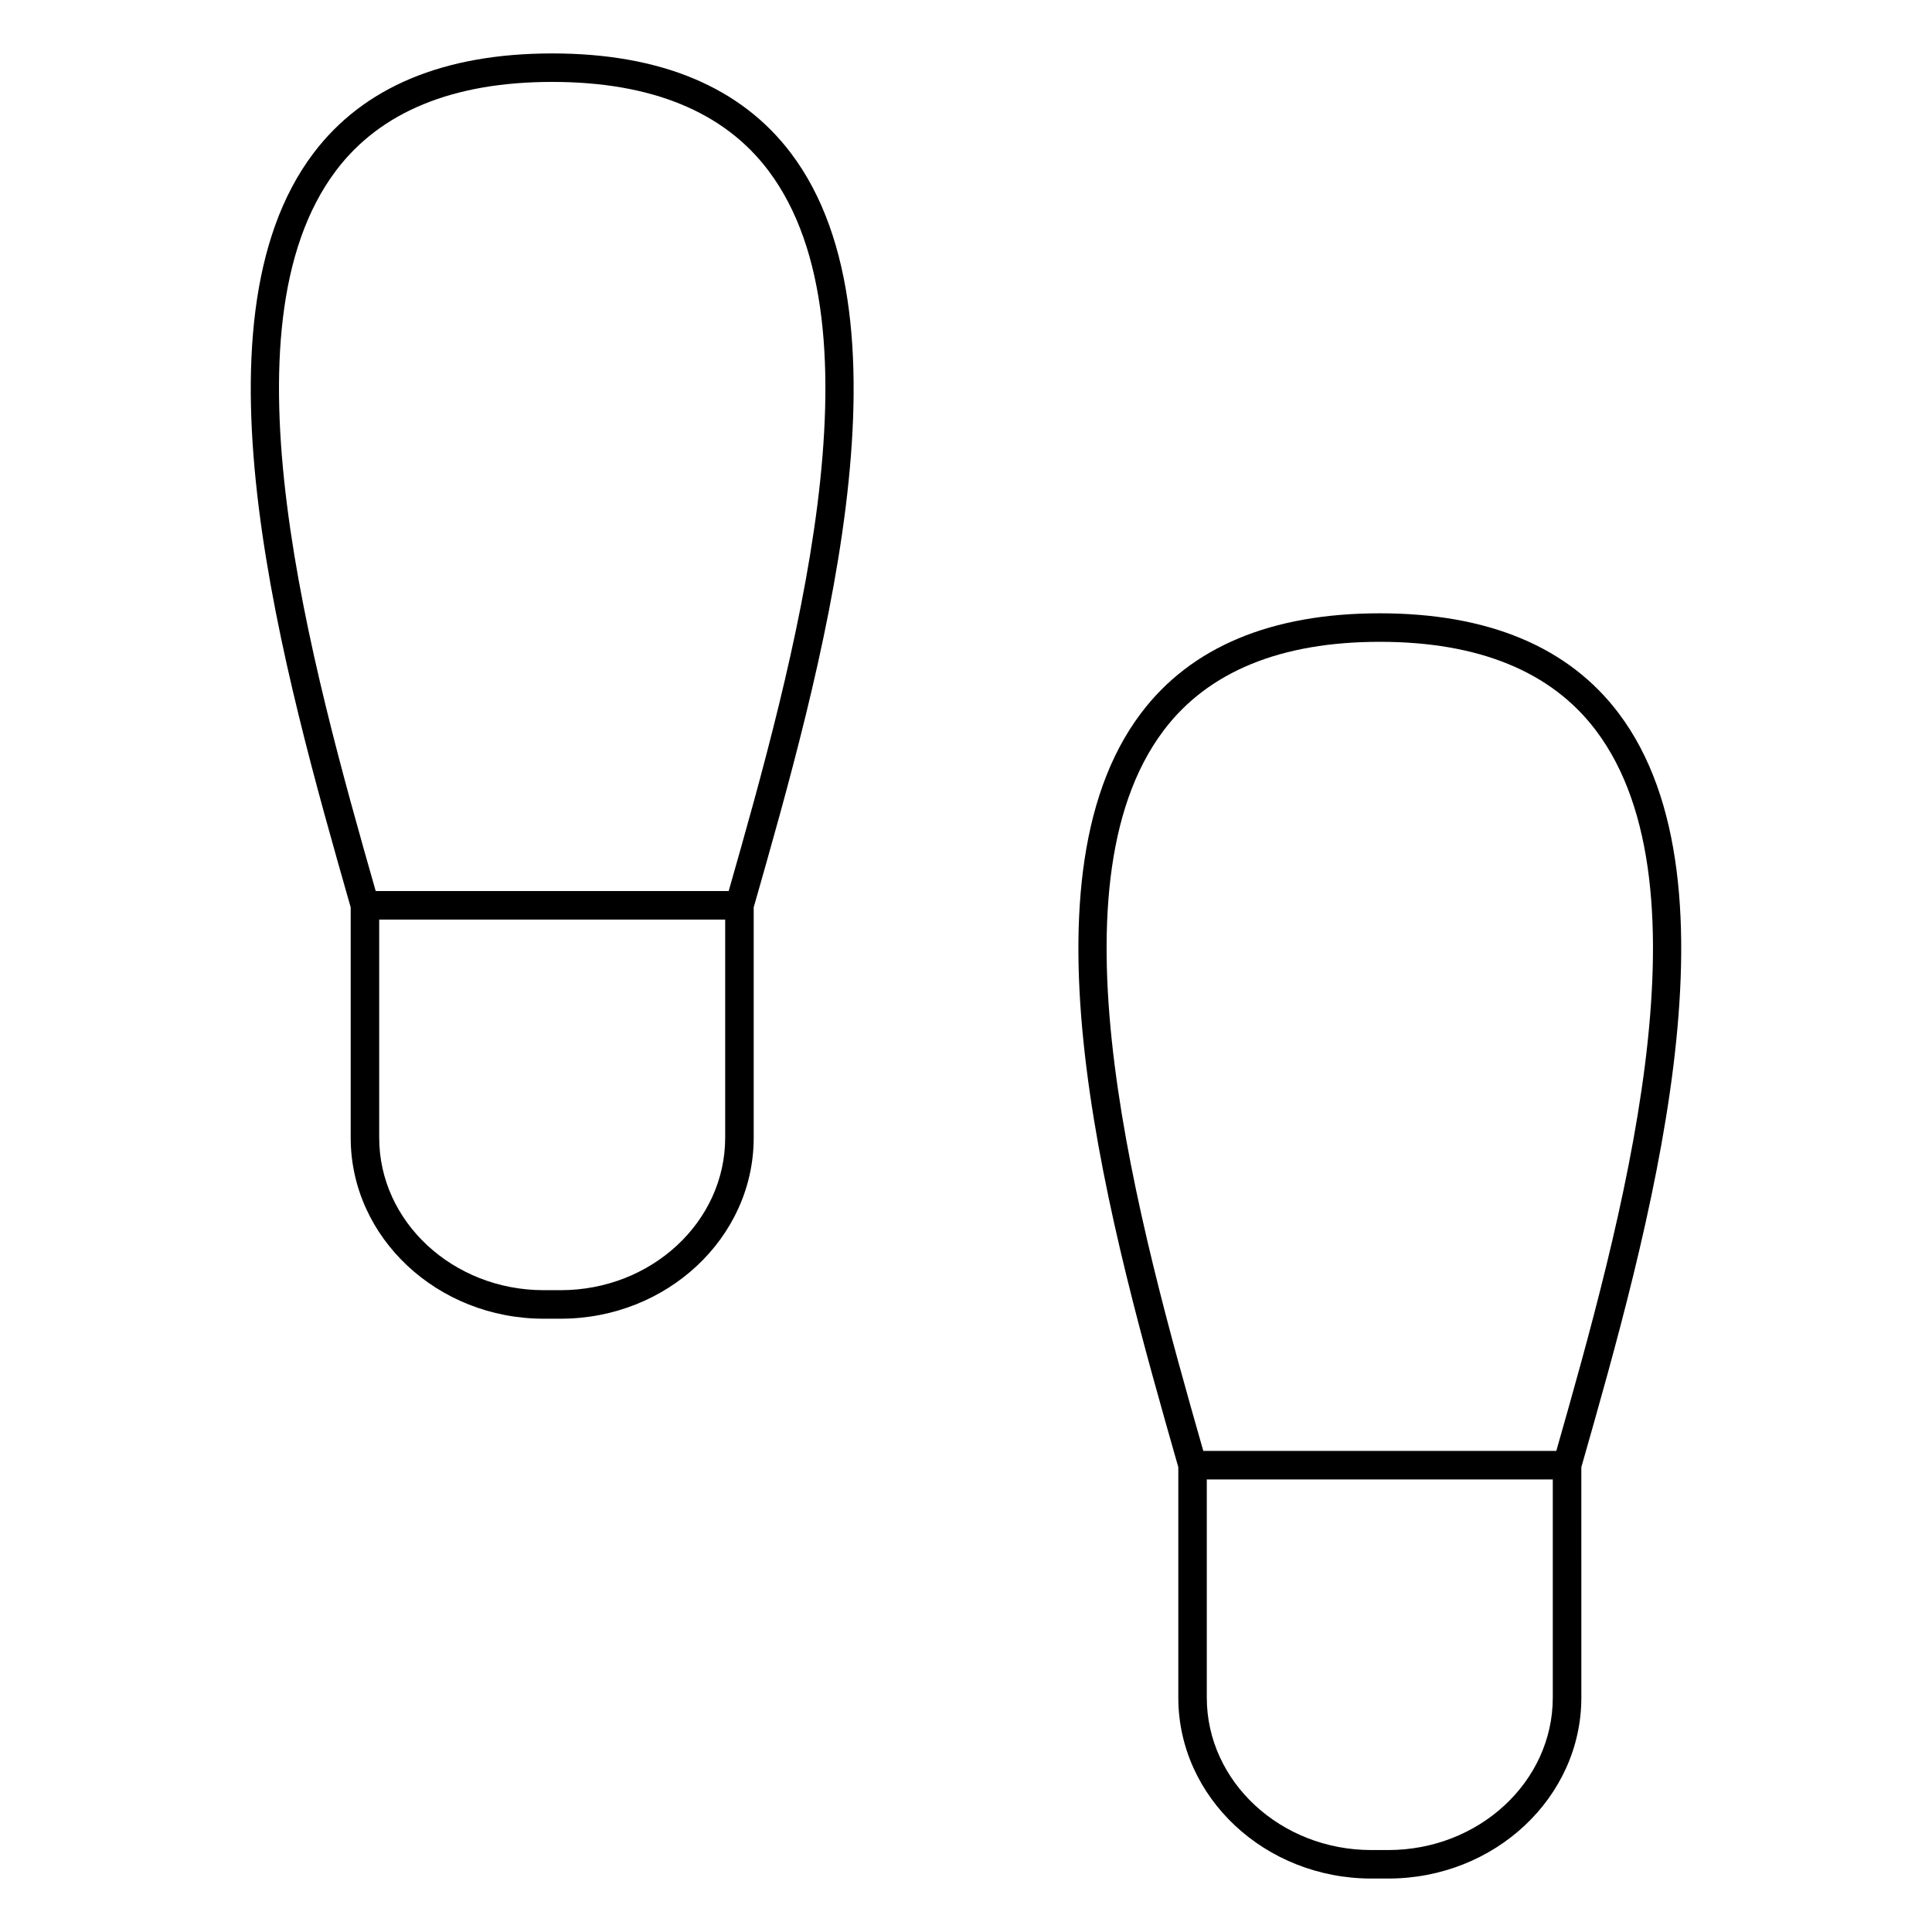
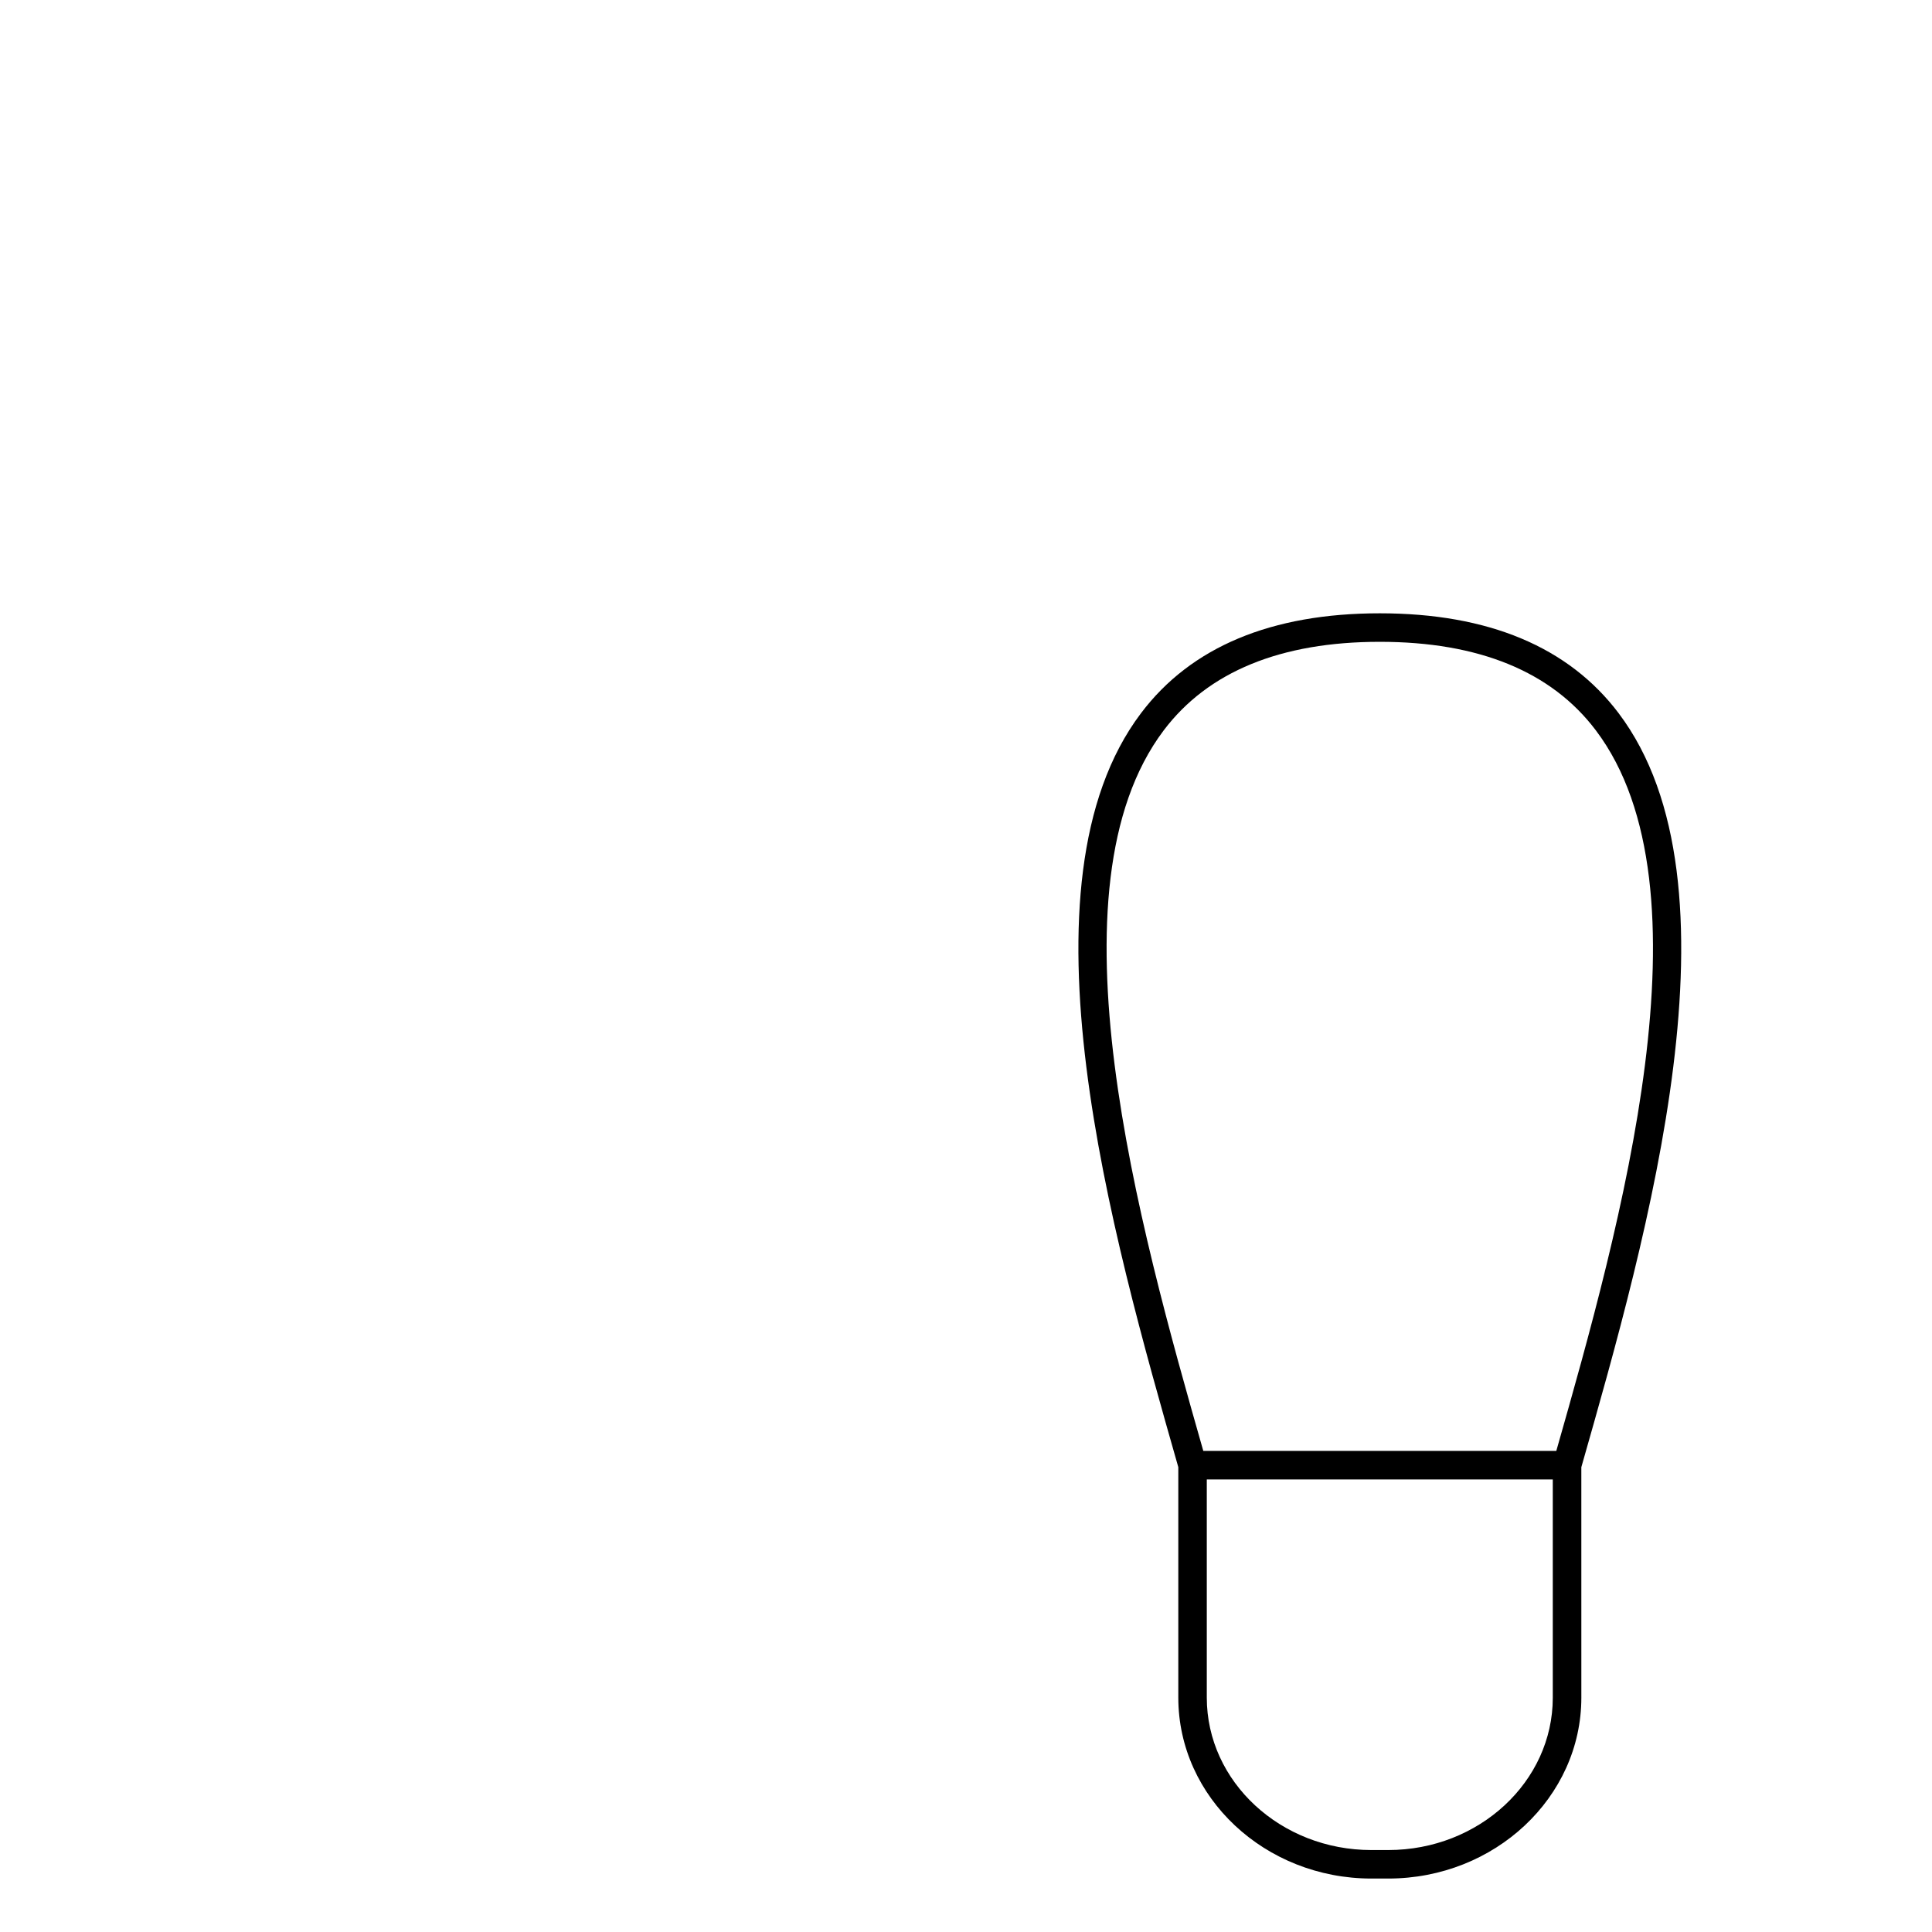
<svg xmlns="http://www.w3.org/2000/svg" fill="#000000" width="800px" height="800px" version="1.1" viewBox="144 144 512 512">
  <g>
-     <path d="m290.34 158.16c-28.742 0-50.043 8.906-63.297 26.477-34.184 45.297-7.703 138.13 9.824 199.57l0.07 0.246v61.07c0 26.434 22.953 47.949 51.172 47.949h4.469c28.215 0 51.16-21.512 51.16-47.949v-61.074l0.066-0.223c17.527-61.441 44.023-154.29 9.836-199.59-13.258-17.57-34.559-26.477-63.301-26.477zm2.234 327.75h-4.469c-24.047 0-43.613-18.121-43.613-40.391v-57.816h91.688v57.82c0 22.266-19.562 40.387-43.605 40.387zm44.531-105.77h-93.539c-17.109-59.988-42.066-149.13-10.496-190.96 11.754-15.578 31.02-23.473 57.27-23.473s45.516 7.894 57.27 23.473c31.559 41.836 6.613 130.96-10.504 190.96z" />
    <path d="m572.96 333.01c-13.262-17.566-34.551-26.477-63.293-26.477-28.746 0-50.047 8.906-63.297 26.48-34.18 45.293-7.703 138.12 9.82 199.54l0.074 0.262v61.078c0 26.434 22.957 47.941 51.172 47.941h4.469c28.219 0 51.168-21.508 51.168-47.941l-0.004-61.07 0.074-0.262c17.516-61.43 43.996-154.26 9.816-199.55zm-120.57 4.551c11.754-15.578 31.02-23.473 57.27-23.473 26.242 0 45.508 7.894 57.262 23.473 31.57 41.832 6.613 130.97-10.488 190.95h-93.547c-17.105-59.984-42.059-149.12-10.496-190.95zm59.504 296.72h-4.469c-24.047 0-43.613-18.117-43.613-40.387v-57.82h91.691v57.828c0 22.262-19.562 40.379-43.609 40.379z" />
  </g>
</svg>